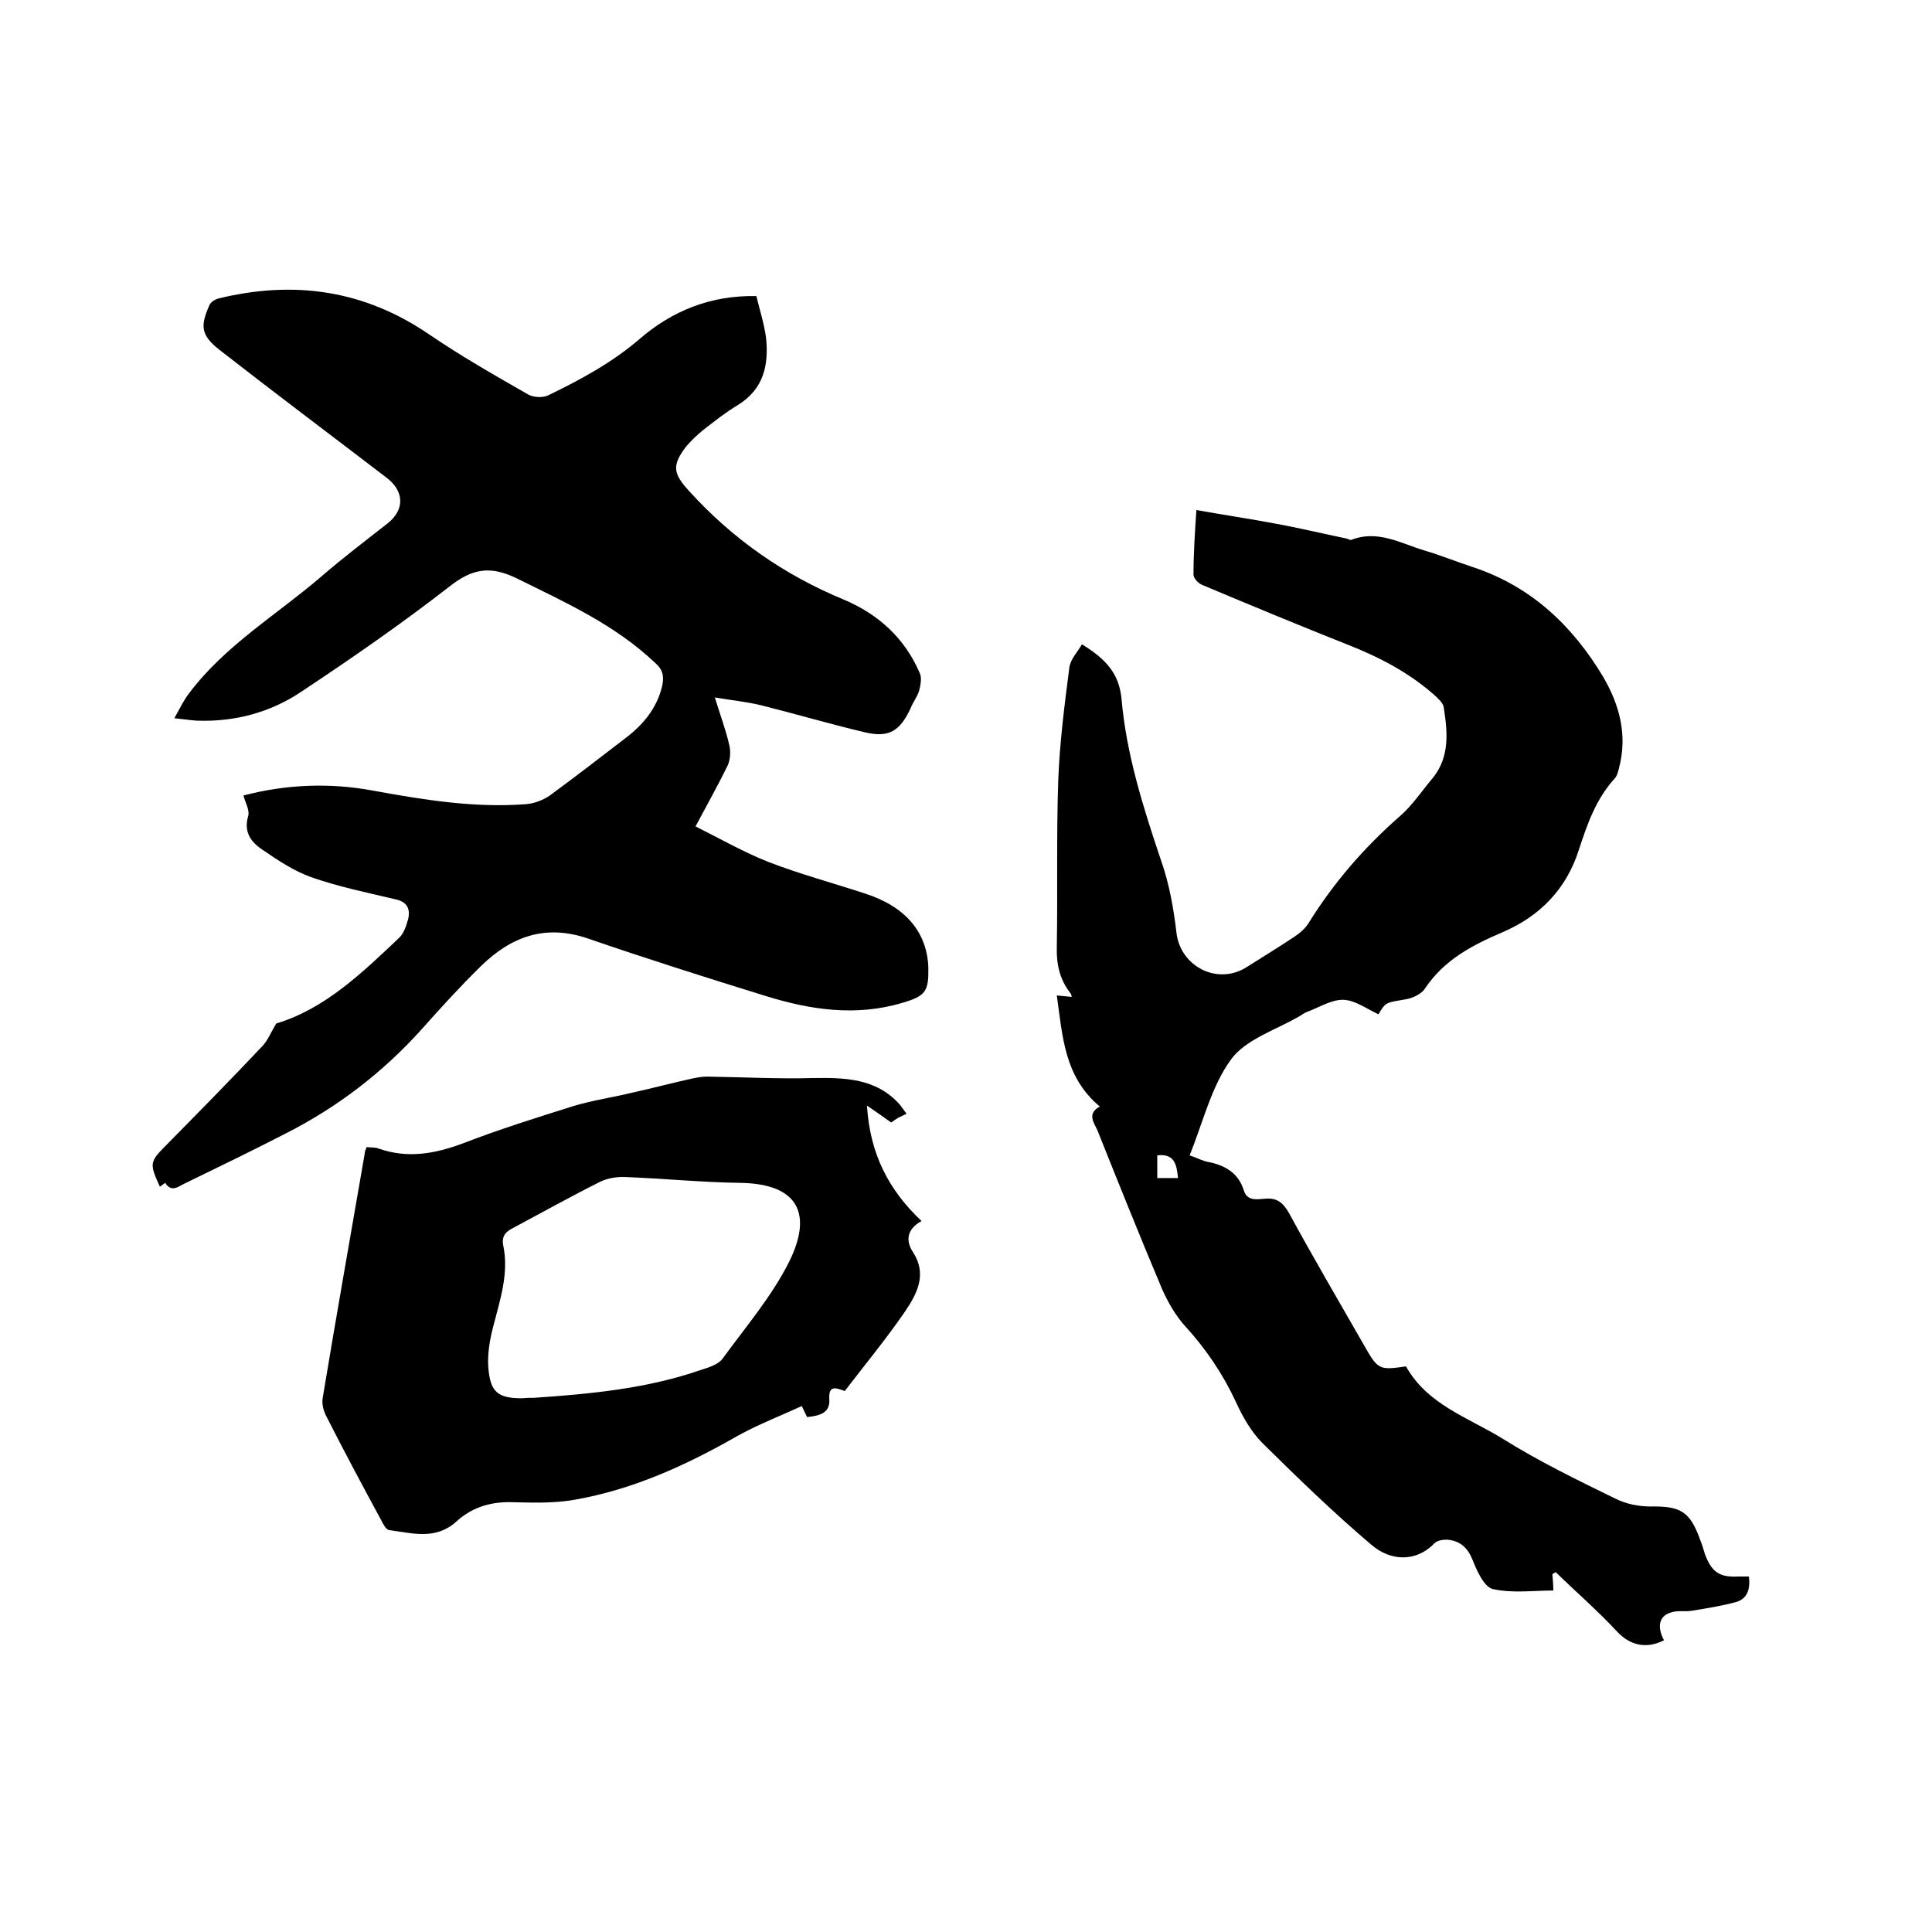
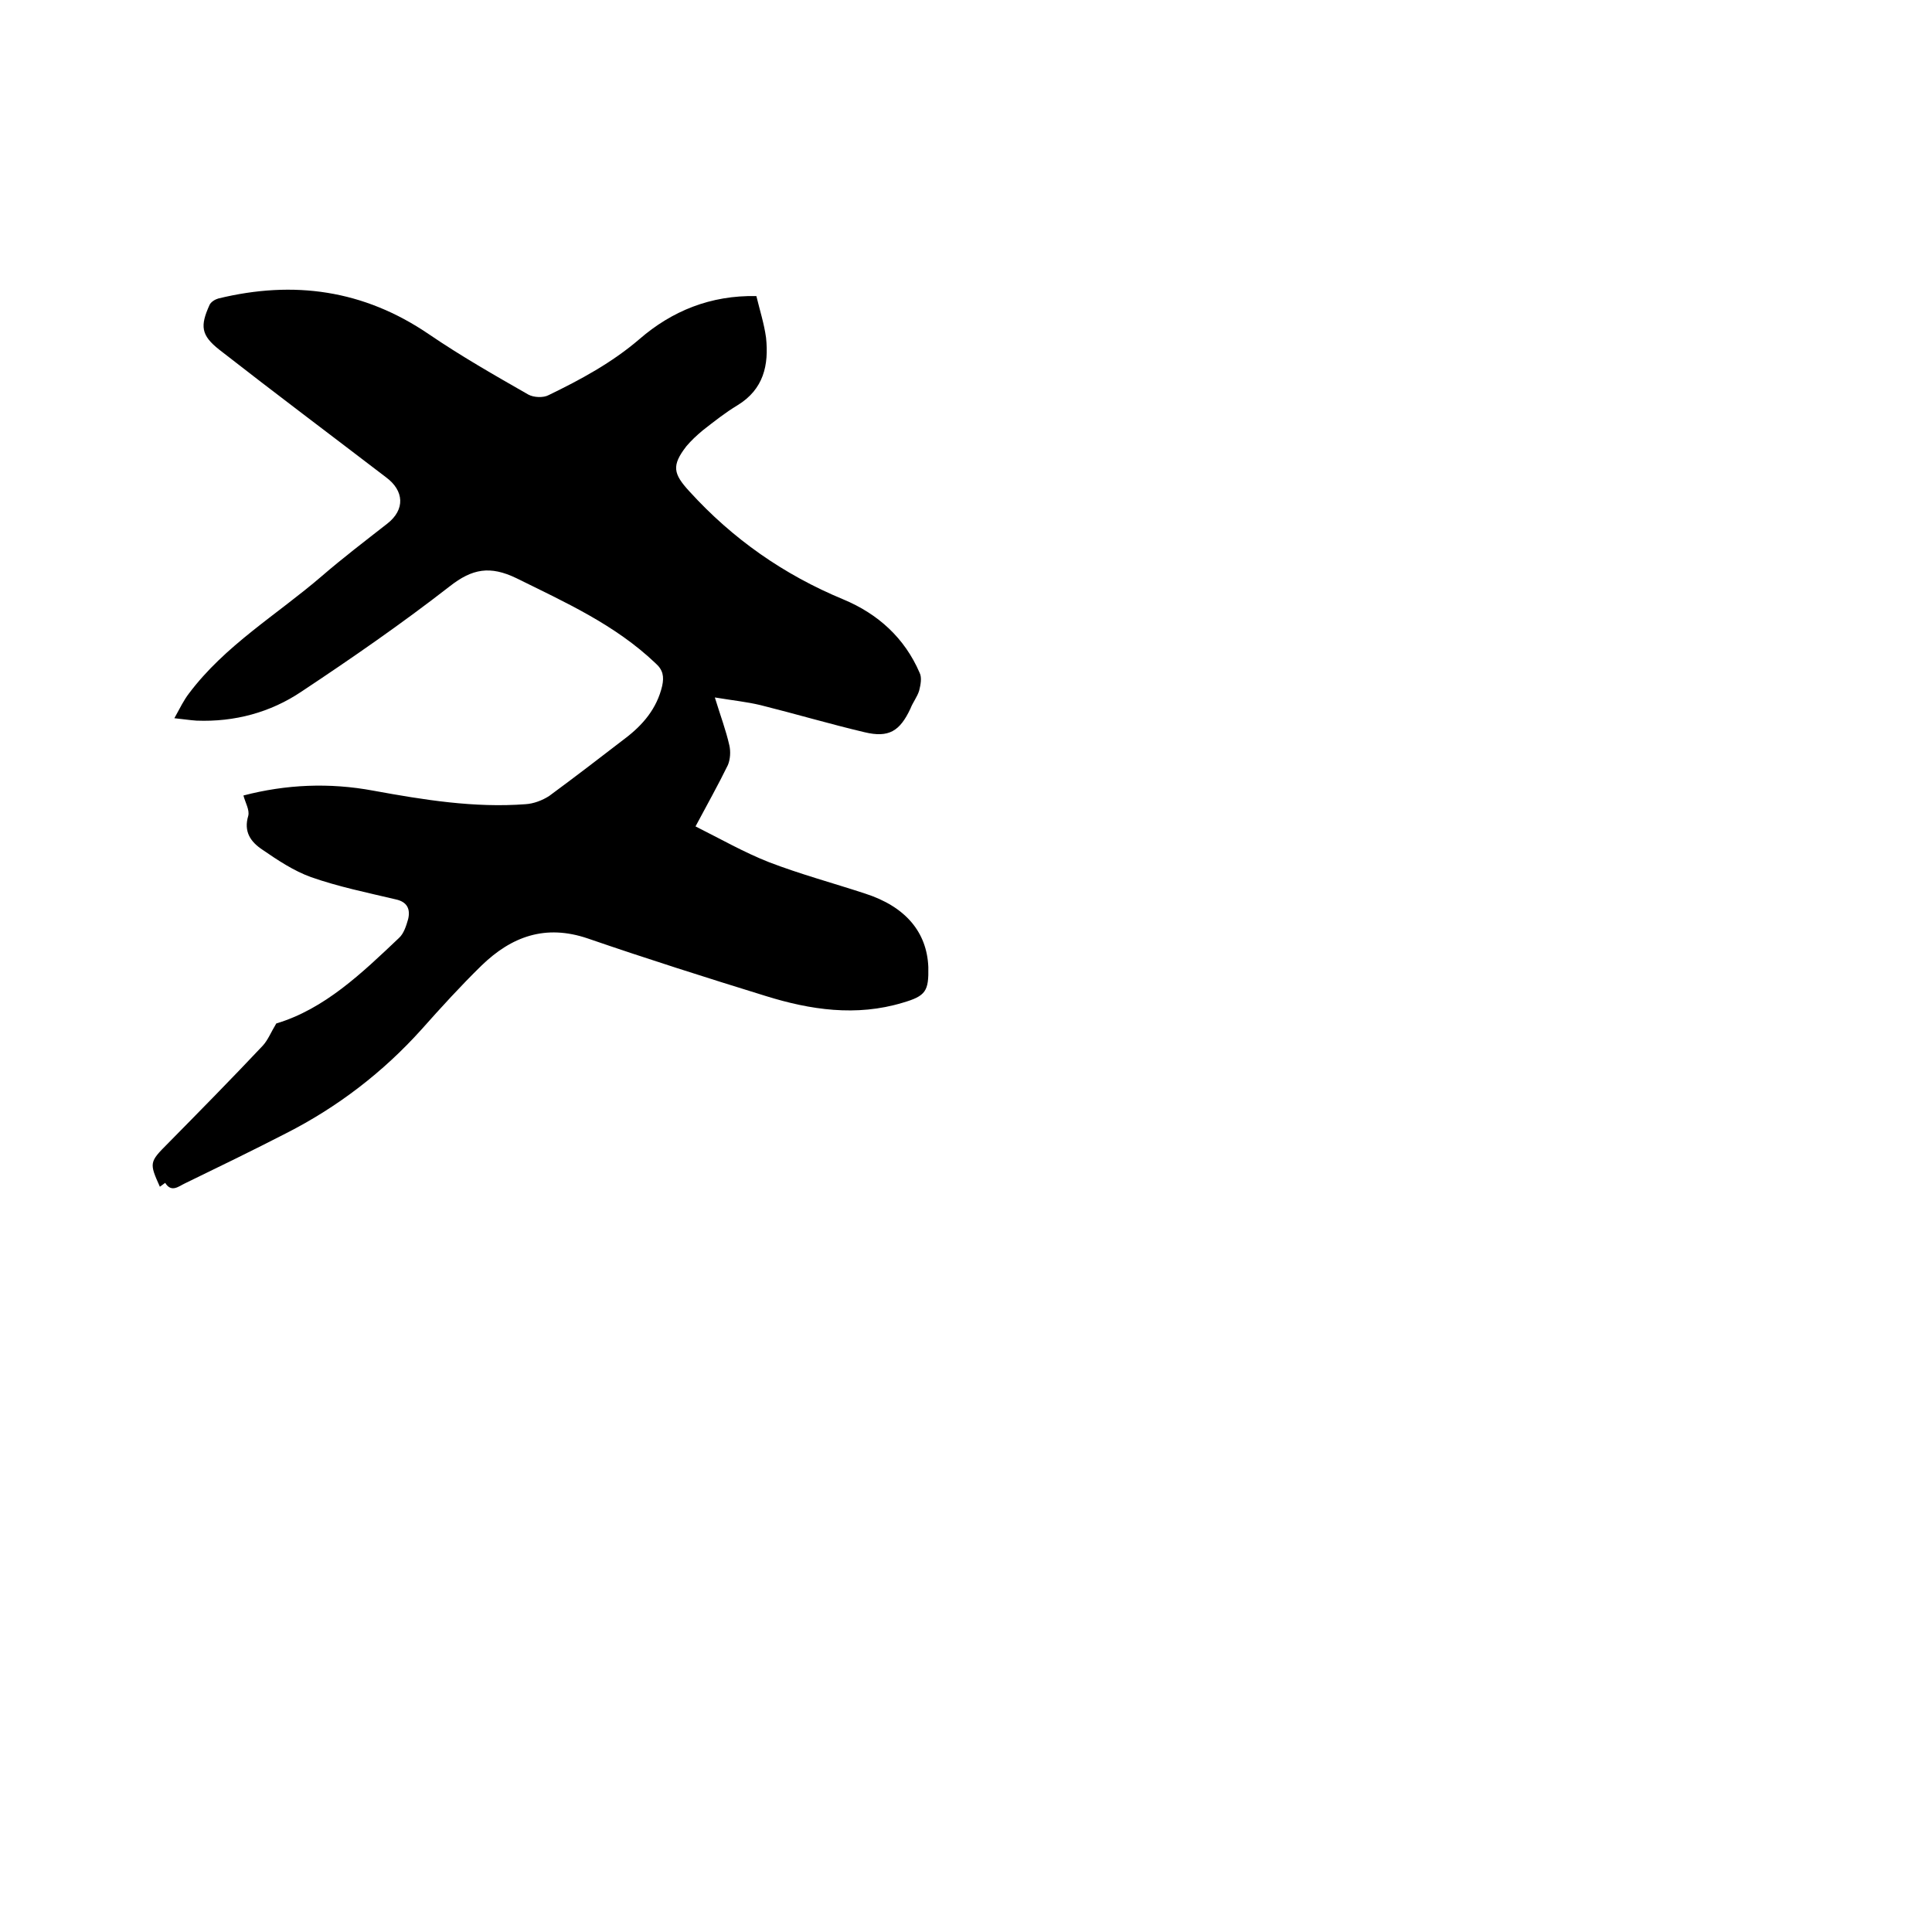
<svg xmlns="http://www.w3.org/2000/svg" enable-background="new 0 0 400 400" viewBox="0 0 400 400">
  <path d="m36.1 148.7c1.2-2.2 2-3.8 3-5.1 7.5-10 18.2-16.3 27.5-24.3 4.4-3.8 9-7.3 13.6-10.9 3.7-2.9 3.5-6.8-.3-9.6-11.5-8.8-23.1-17.5-34.5-26.4-3.8-3-4-4.9-2-9.3.3-.6 1.1-1.1 1.8-1.3 15.6-3.8 30.1-1.8 43.6 7.4 6.6 4.5 13.6 8.5 20.6 12.5 1.1.6 3.1.7 4.2.1 6.6-3.2 13.1-6.7 18.8-11.6 6.7-5.8 14.7-9.1 24.2-8.9.7 2.9 1.6 5.7 2 8.6.6 5.7-.5 10.7-5.9 14-2.5 1.5-4.9 3.4-7.2 5.2-1.2 1-2.4 2.1-3.4 3.3-3.1 4-2.7 5.7.6 9.3 9 9.9 19.6 17.3 31.9 22.4 7.2 3 12.7 8 15.8 15.2.5 1 .2 2.5-.1 3.7-.4 1.3-1.3 2.4-1.8 3.7-2.2 4.7-4.5 6.1-9.5 4.9-7.2-1.7-14.3-3.8-21.5-5.6-2.9-.7-5.9-1-9.5-1.6 1.2 3.9 2.3 6.8 3 9.9.3 1.3.2 2.9-.3 4.1-2 4.1-4.2 8-6.7 12.7 5.2 2.6 10.1 5.4 15.2 7.4 6.5 2.5 13.2 4.3 19.9 6.5 8.4 2.7 12.8 8 13.1 15.2.1 5-.5 6-5.3 7.4-9.6 2.9-19.1 1.5-28.4-1.4-12.3-3.8-24.6-7.7-36.8-11.9-8.8-3-15.8-.4-22 5.6-4.3 4.2-8.4 8.7-12.4 13.2-8 8.9-17.4 16.1-28 21.5-7 3.6-14 7-21 10.4-1.3.6-2.8 2-4.1-.1-.4.3-.7.5-1.1.8-2.2-4.9-2.2-5.1 1.6-8.9 6.6-6.7 13.2-13.4 19.7-20.3 1.1-1.2 1.7-2.8 2.8-4.6 10-3 17.7-10.4 25.4-17.7 1-.9 1.5-2.5 1.9-3.9.5-2.1-.2-3.6-2.6-4.1-5.9-1.4-11.8-2.6-17.5-4.6-3.6-1.3-6.9-3.5-10.1-5.7-2.4-1.6-3.9-3.7-2.9-7 .3-1.2-.6-2.7-1-4.2 8.8-2.3 17.8-2.7 26.9-1 10.4 1.9 20.9 3.6 31.5 2.8 1.7-.1 3.5-.8 4.9-1.7 5.3-3.9 10.5-7.9 15.7-11.9 3.7-2.8 6.6-6.2 7.7-10.9.4-1.9.2-3.3-1.4-4.7-8.4-8-18.7-12.6-28.8-17.6-5.4-2.6-9.1-2-13.8 1.7-9.9 7.7-20.3 14.9-30.7 21.8-6.4 4.3-13.8 6.3-21.7 6-1.5-.1-2.6-.3-4.6-.5z" />
-   <path d="m227.7 229.1c-7.4-6.2-7.7-14.6-8.9-23 1.2.1 2.1.2 3.1.3-.1-.3-.1-.6-.3-.8-2.2-2.8-2.9-6-2.8-9.5.2-11.5-.1-23.1.3-34.6.3-7.8 1.3-15.6 2.3-23.3.2-1.7 1.7-3.2 2.6-4.8 4.9 3 7.7 6 8.2 11.3 1 11.5 4.5 22.5 8.2 33.5 1.7 4.8 2.6 10 3.2 15.1.9 6.8 8.4 10.7 14.4 7 3.3-2.1 6.6-4.1 9.9-6.3 1.2-.8 2.4-1.8 3.1-3 5.1-8.2 11.4-15.5 18.7-21.9 2.7-2.3 4.7-5.4 7-8.1 3.5-4.4 3-9.5 2.2-14.6-.1-.8-1-1.6-1.6-2.2-5.3-4.8-11.6-8.1-18.2-10.7-10.1-4-20.2-8.2-30.2-12.4-.8-.3-1.8-1.4-1.8-2.1 0-4.4.3-8.9.6-13.4 5.6 1 11 1.8 16.3 2.8 5 .9 9.9 2.1 14.8 3.1.3.1.7.3.9.3 5.5-2.2 10.3.7 15.3 2.2 3.4 1 6.8 2.4 10.2 3.5 11.9 4 20.4 12.1 26.7 22.6 3.4 5.8 5.1 12.1 3.3 18.9-.2.8-.4 1.7-1 2.3-3.8 4.2-5.6 9.4-7.3 14.6-2.6 8.2-8.1 13.8-15.8 17.1-6.3 2.7-12.1 5.7-16.1 11.7-.7 1.1-2.6 2-4 2.2-4 .7-4.1.5-5.6 3.1-2.4-1.1-4.8-2.9-7.2-3-2.5-.1-5.1 1.6-7.6 2.5-.5.2-.9.5-1.4.8-4.9 2.9-11.2 4.8-14.3 9-4.1 5.6-5.8 13-8.6 19.9 1.5.5 2.7 1.2 4 1.4 3.4.7 6.1 2.3 7.2 5.8.7 2.3 2.6 1.9 4.2 1.8 2.6-.3 3.9.7 5.2 3 5 9.2 10.3 18.2 15.5 27.3 2.9 5.1 3.1 5.2 8.7 4.4 4.4 7.9 12.9 10.6 19.9 14.9 7.5 4.7 15.5 8.6 23.5 12.5 2.2 1.1 4.8 1.6 7.2 1.6 6.2-.1 8.2 1 10.3 6.9.4 1 .7 2 1 3 1.4 3.7 3 4.8 6.9 4.6h2.2c.3 2.6-.3 4.6-2.7 5.3-3 .8-6.1 1.3-9.2 1.8-1.3.2-2.8-.1-4.1.3-2.6.7-3.1 2.9-1.6 5.8-3.7 1.9-7.1 1-9.7-1.8-4-4.3-8.5-8.2-12.7-12.3-.2.1-.5.3-.7.4.1 1.2.2 2.3.2 3.4-4.2 0-8.5.6-12.5-.3-1.8-.4-3.3-3.7-4.2-6-1-2.5-2.5-3.9-5-4.2-1-.1-2.4.1-3 .8-3.8 3.9-9.1 3.6-13 .2-7.8-6.6-15.2-13.8-22.5-21-2.3-2.3-4.1-5.4-5.5-8.5-2.7-5.8-6.2-11-10.5-15.7-2-2.2-3.6-5-4.8-7.7-4.6-10.9-9-21.9-13.4-32.9-.6-1.4-2.3-3.4.5-4.9zm11.9 10.1v4.7h4.3c-.3-2.8-.7-5.1-4.3-4.7z" />
-   <path d="m75.9 237.5c.9.1 1.8 0 2.5.3 6 2.1 11.6 1.1 17.5-1.1 7.5-2.9 15.2-5.3 22.8-7.7 4-1.2 8.2-1.8 12.3-2.8 4.1-.9 8.2-2 12.3-2.9 1-.2 2-.4 3.1-.4 7.3.1 14.6.5 21.8.3 6.7-.1 13.2 0 18.1 5.5.3.4.6.8 1.4 1.9-.6.3-1.1.5-1.7.8-.5.3-.9.6-1.5 1-1.4-1-2.8-2-5-3.5.6 10 4.5 17.5 11.3 23.9-3.1 1.7-3.3 4.1-1.8 6.4 3 4.6.9 8.6-1.6 12.3-3.9 5.7-8.3 11-12.5 16.5-1.7-.6-3.4-1.4-3.2 1.7.2 3-2.2 3.4-4.6 3.7-.5-1-.9-1.9-1.1-2.3-2.8 1.3-5.5 2.4-8.1 3.6-1.8.8-3.6 1.7-5.4 2.7-10.5 6-21.5 11-33.5 13.1-4.4.8-9.1.6-13.6.5-4.3 0-8 1.3-11 4.1-4.3 3.8-9.1 2.3-13.8 1.7-.7-.1-1.3-1.3-1.7-2.1-3.9-7.2-7.7-14.3-11.4-21.6-.5-1-.9-2.4-.7-3.6 2.8-16.9 5.8-33.8 8.7-50.6 0-.5.2-.9.4-1.4zm34.7 51.9c11.7-.8 23.4-1.9 34.6-5.8 1.6-.5 3.5-1.1 4.4-2.3 4.8-6.6 10.2-12.9 13.8-20.1 4.7-9.5 2.3-16.1-10.1-16.3-7.9-.1-15.8-.9-23.7-1.2-1.8-.1-3.8.2-5.4 1-6 3-11.9 6.3-17.9 9.5-1.6.8-2.5 1.7-2.1 3.7 1.2 5.8-.7 11.3-2.1 16.8-.7 2.7-1.2 5.6-1 8.4.4 5.2 2 6.4 7.1 6.4.7-.1 1.5-.1 2.4-.1z" />
</svg>